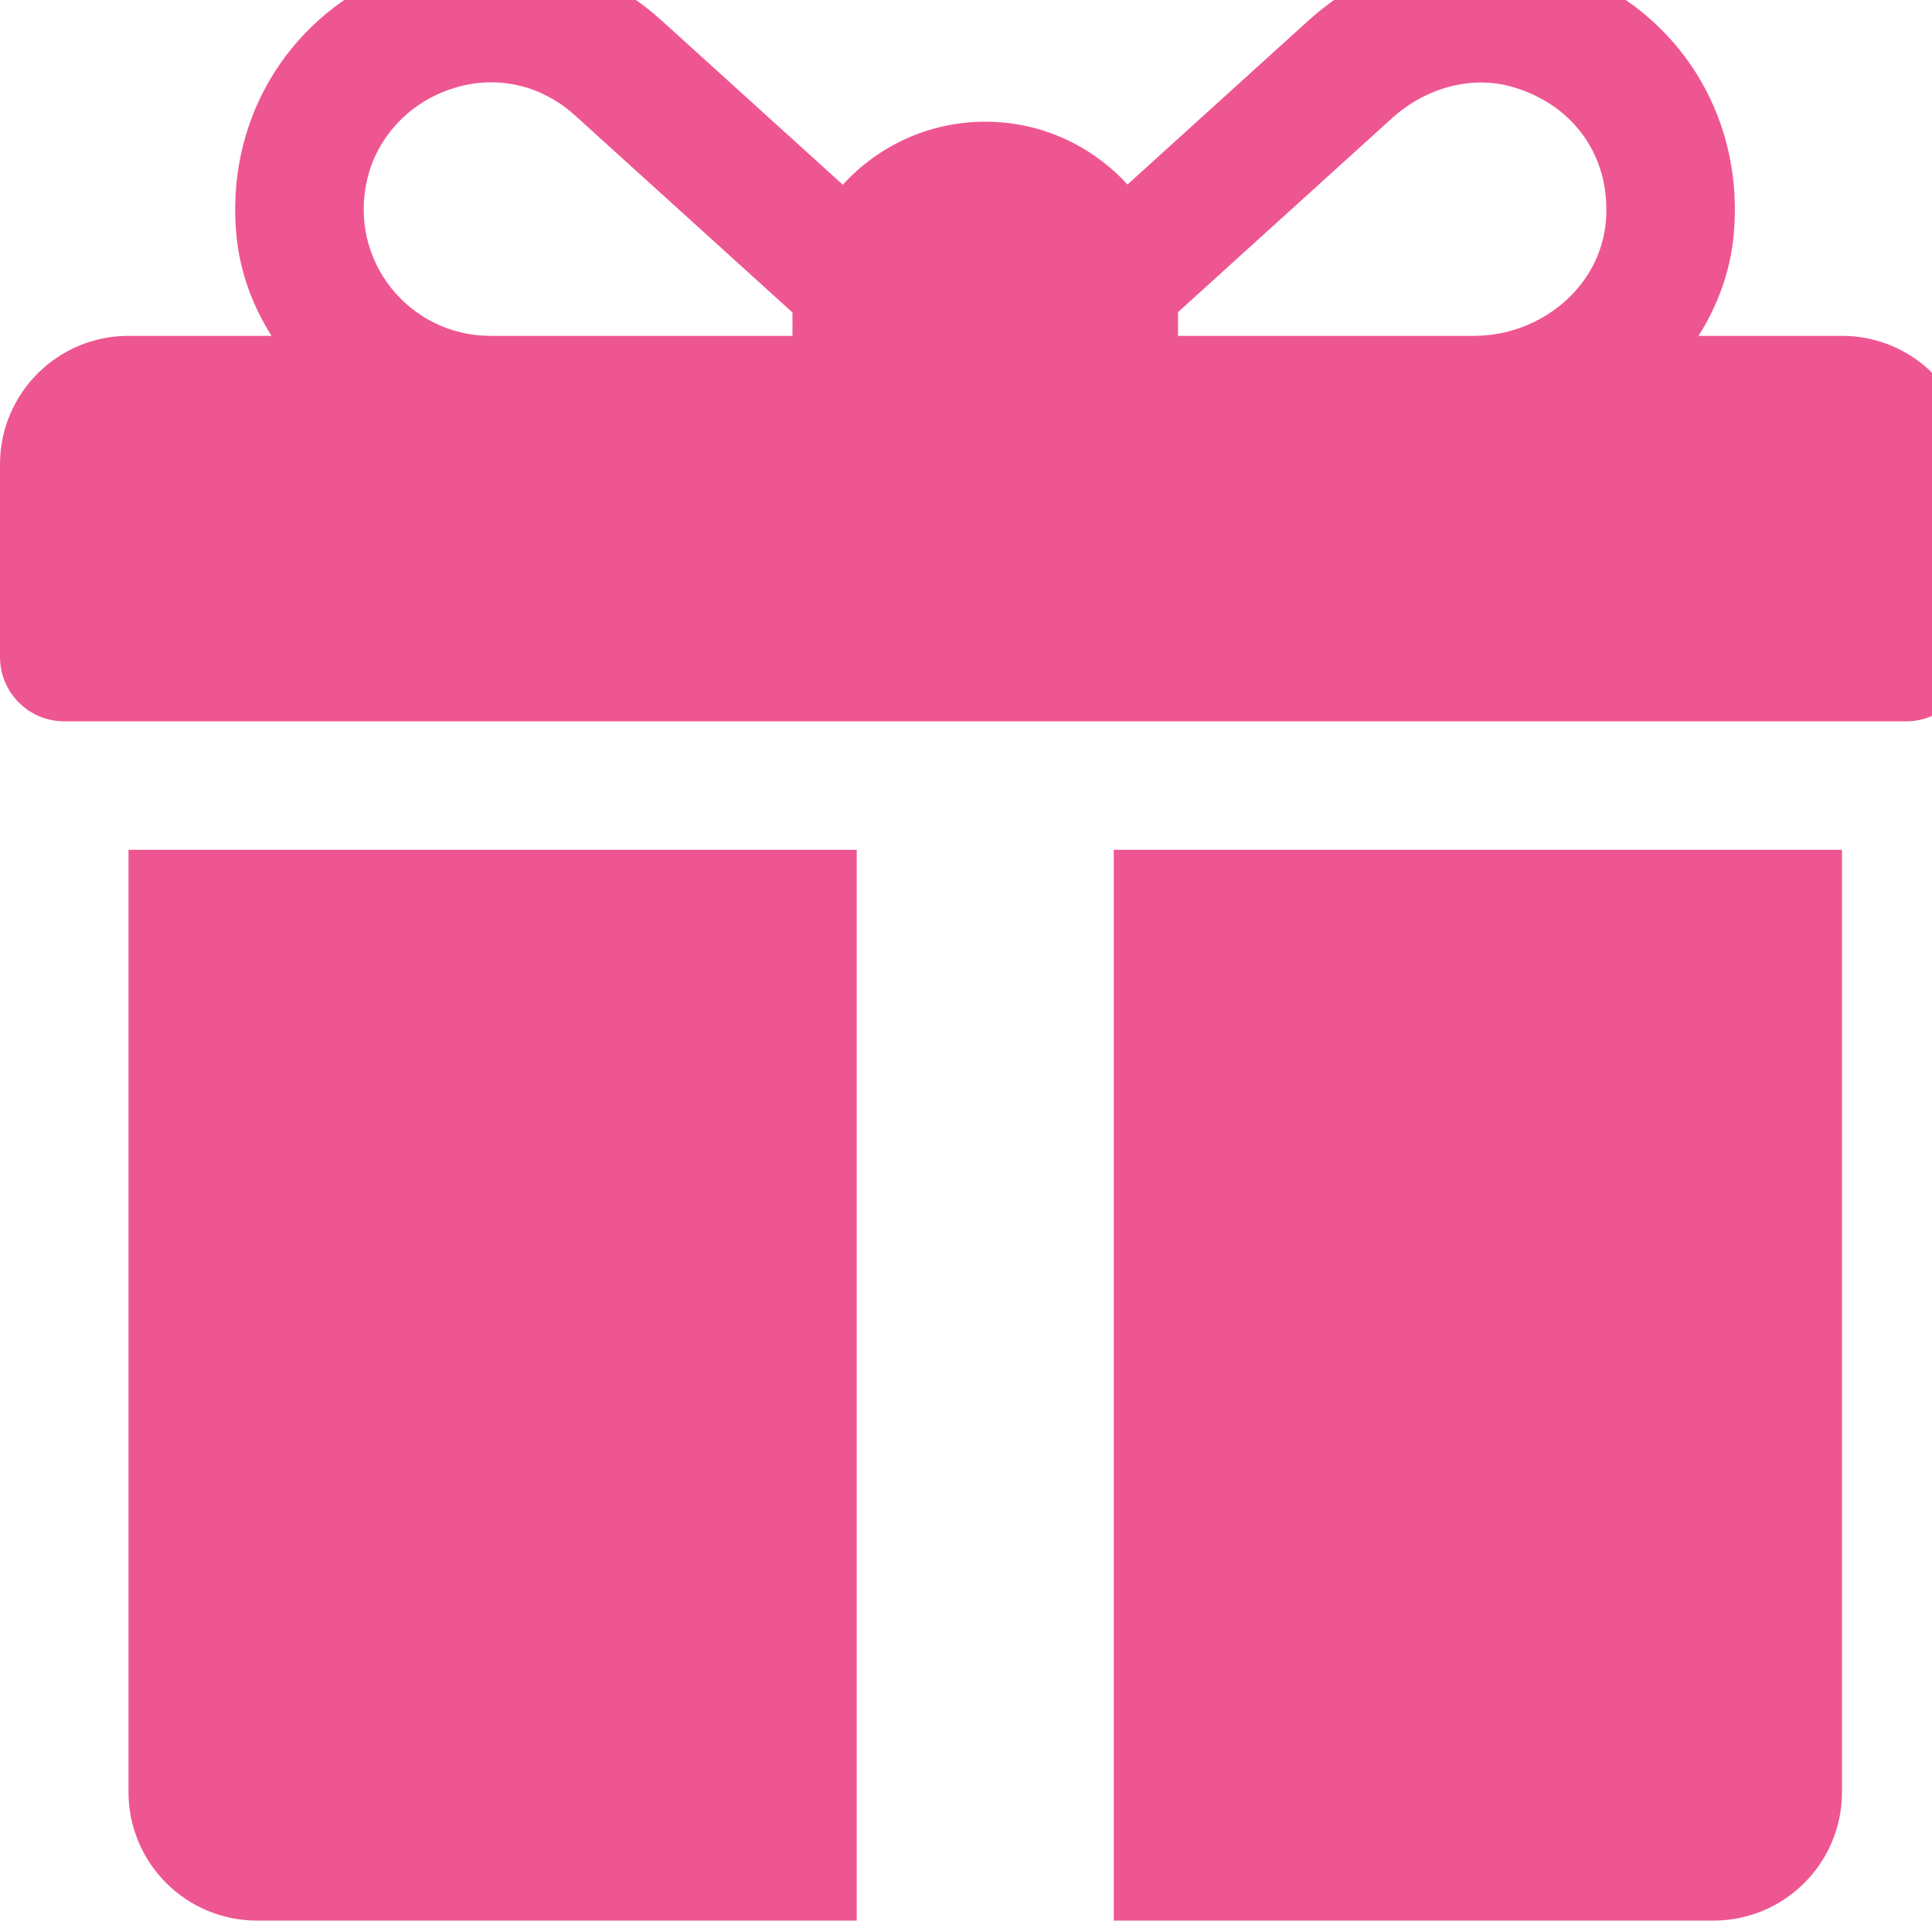
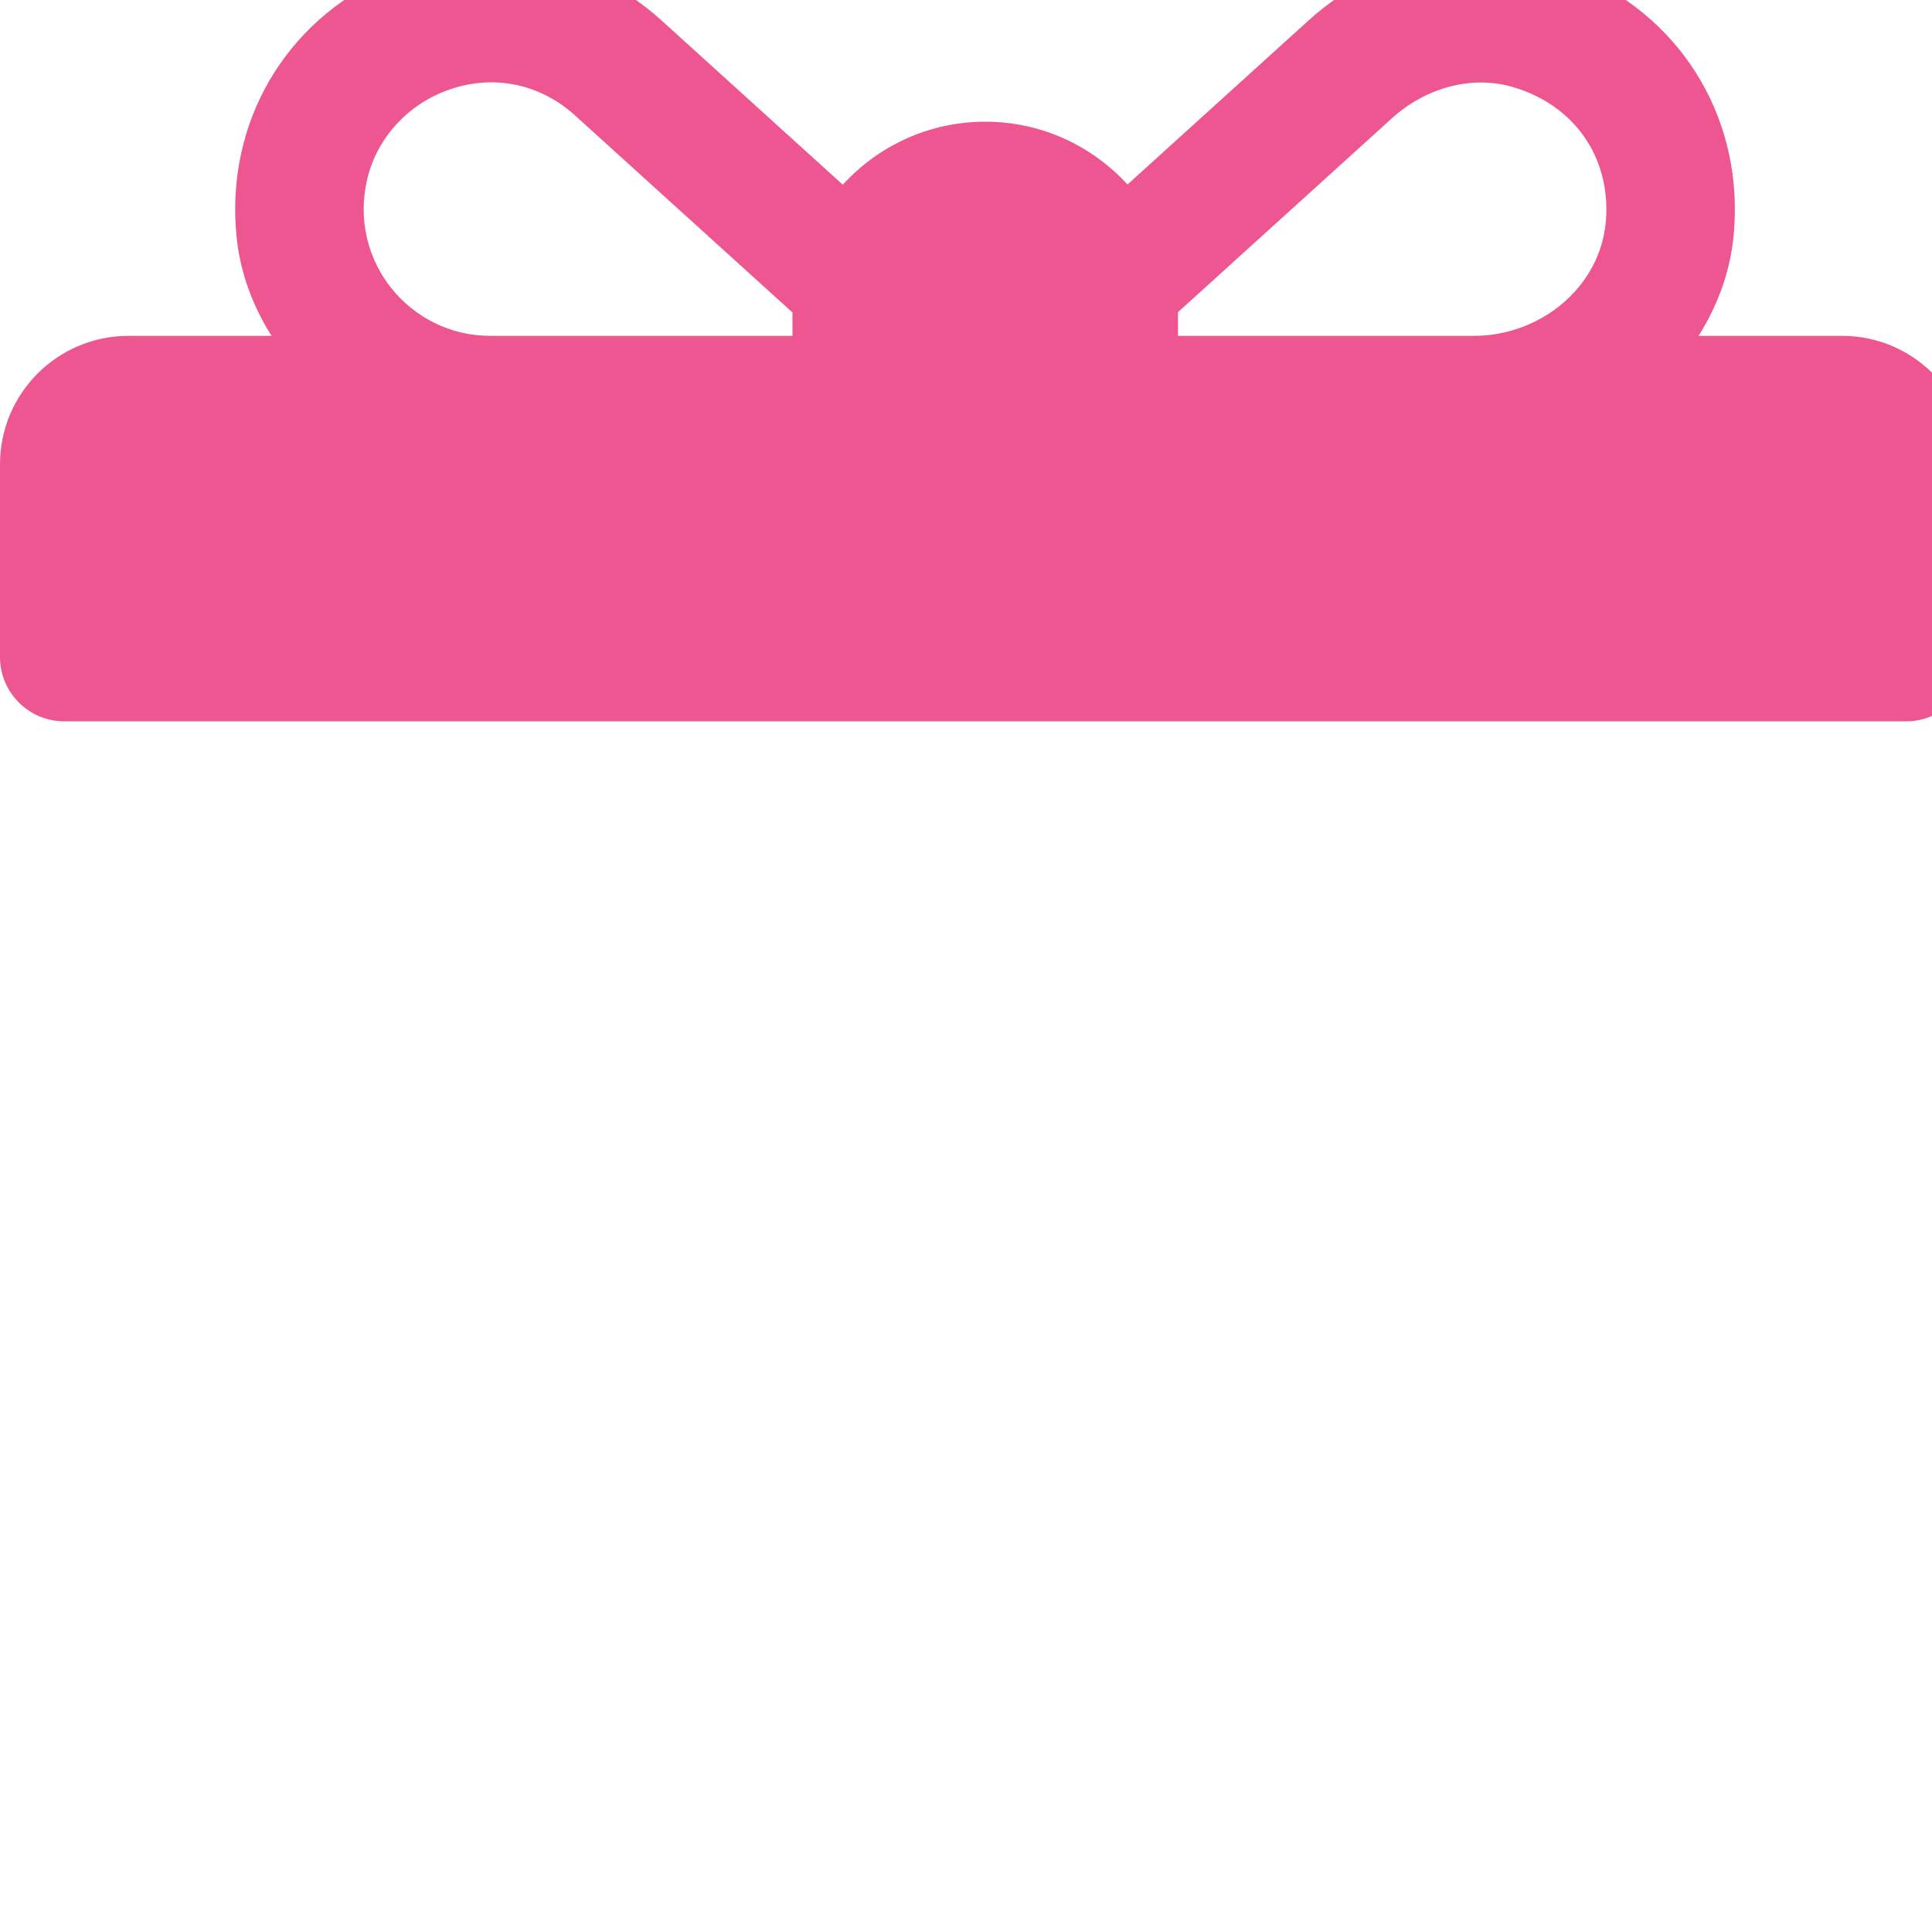
<svg xmlns="http://www.w3.org/2000/svg" width="502" height="500" viewBox="0 0 502 500" fill="none">
  <path d="M478.609 87.278H441.34C446.256 79.498 449.5 70.765 450.425 61.529C453.38 32.012 437.835 5.552 411.37 -6.179C387.044 -16.962 359.707 -12.554 340.022 5.3L292.962 47.95C283.797 37.926 270.622 31.626 256 31.626C241.352 31.626 228.156 37.946 218.989 48.001L171.869 5.295C152.152 -12.559 124.826 -16.95 100.511 -6.173C74.053 5.559 58.505 32.028 61.469 61.544C62.396 70.773 65.638 79.502 70.553 87.278H33.391C14.949 87.278 0 102.228 0 120.669V170.756C0 179.976 7.475 187.452 16.696 187.452H495.305C504.525 187.452 512.001 179.977 512.001 170.756V120.669C512 102.228 497.051 87.278 478.609 87.278ZM205.913 81.713V87.278H127.37C106.618 87.278 90.286 67.932 95.469 46.326C97.752 36.811 104.62 28.7 113.503 24.594C125.701 18.956 139.213 20.766 149.458 30.039L205.927 81.221C205.924 81.386 205.913 81.548 205.913 81.713ZM417.294 57.096C416.05 74.449 400.375 87.28 382.978 87.28H306.087V81.715C306.087 81.518 306.075 81.323 306.073 81.126C318.865 69.53 346.616 44.378 361.667 30.735C370.221 22.982 382.19 19.363 393.254 22.663C409.131 27.399 418.455 40.901 417.294 57.096Z" fill="#EE5691" />
-   <path d="M33.391 220.843V465.713C33.391 484.155 48.34 499.104 66.782 499.104H222.608V220.843H33.391Z" fill="#EE5691" />
-   <path d="M289.391 220.843V499.104H445.217C463.659 499.104 478.608 484.155 478.608 465.713V220.843H289.391Z" fill="#EE5691" />
</svg>